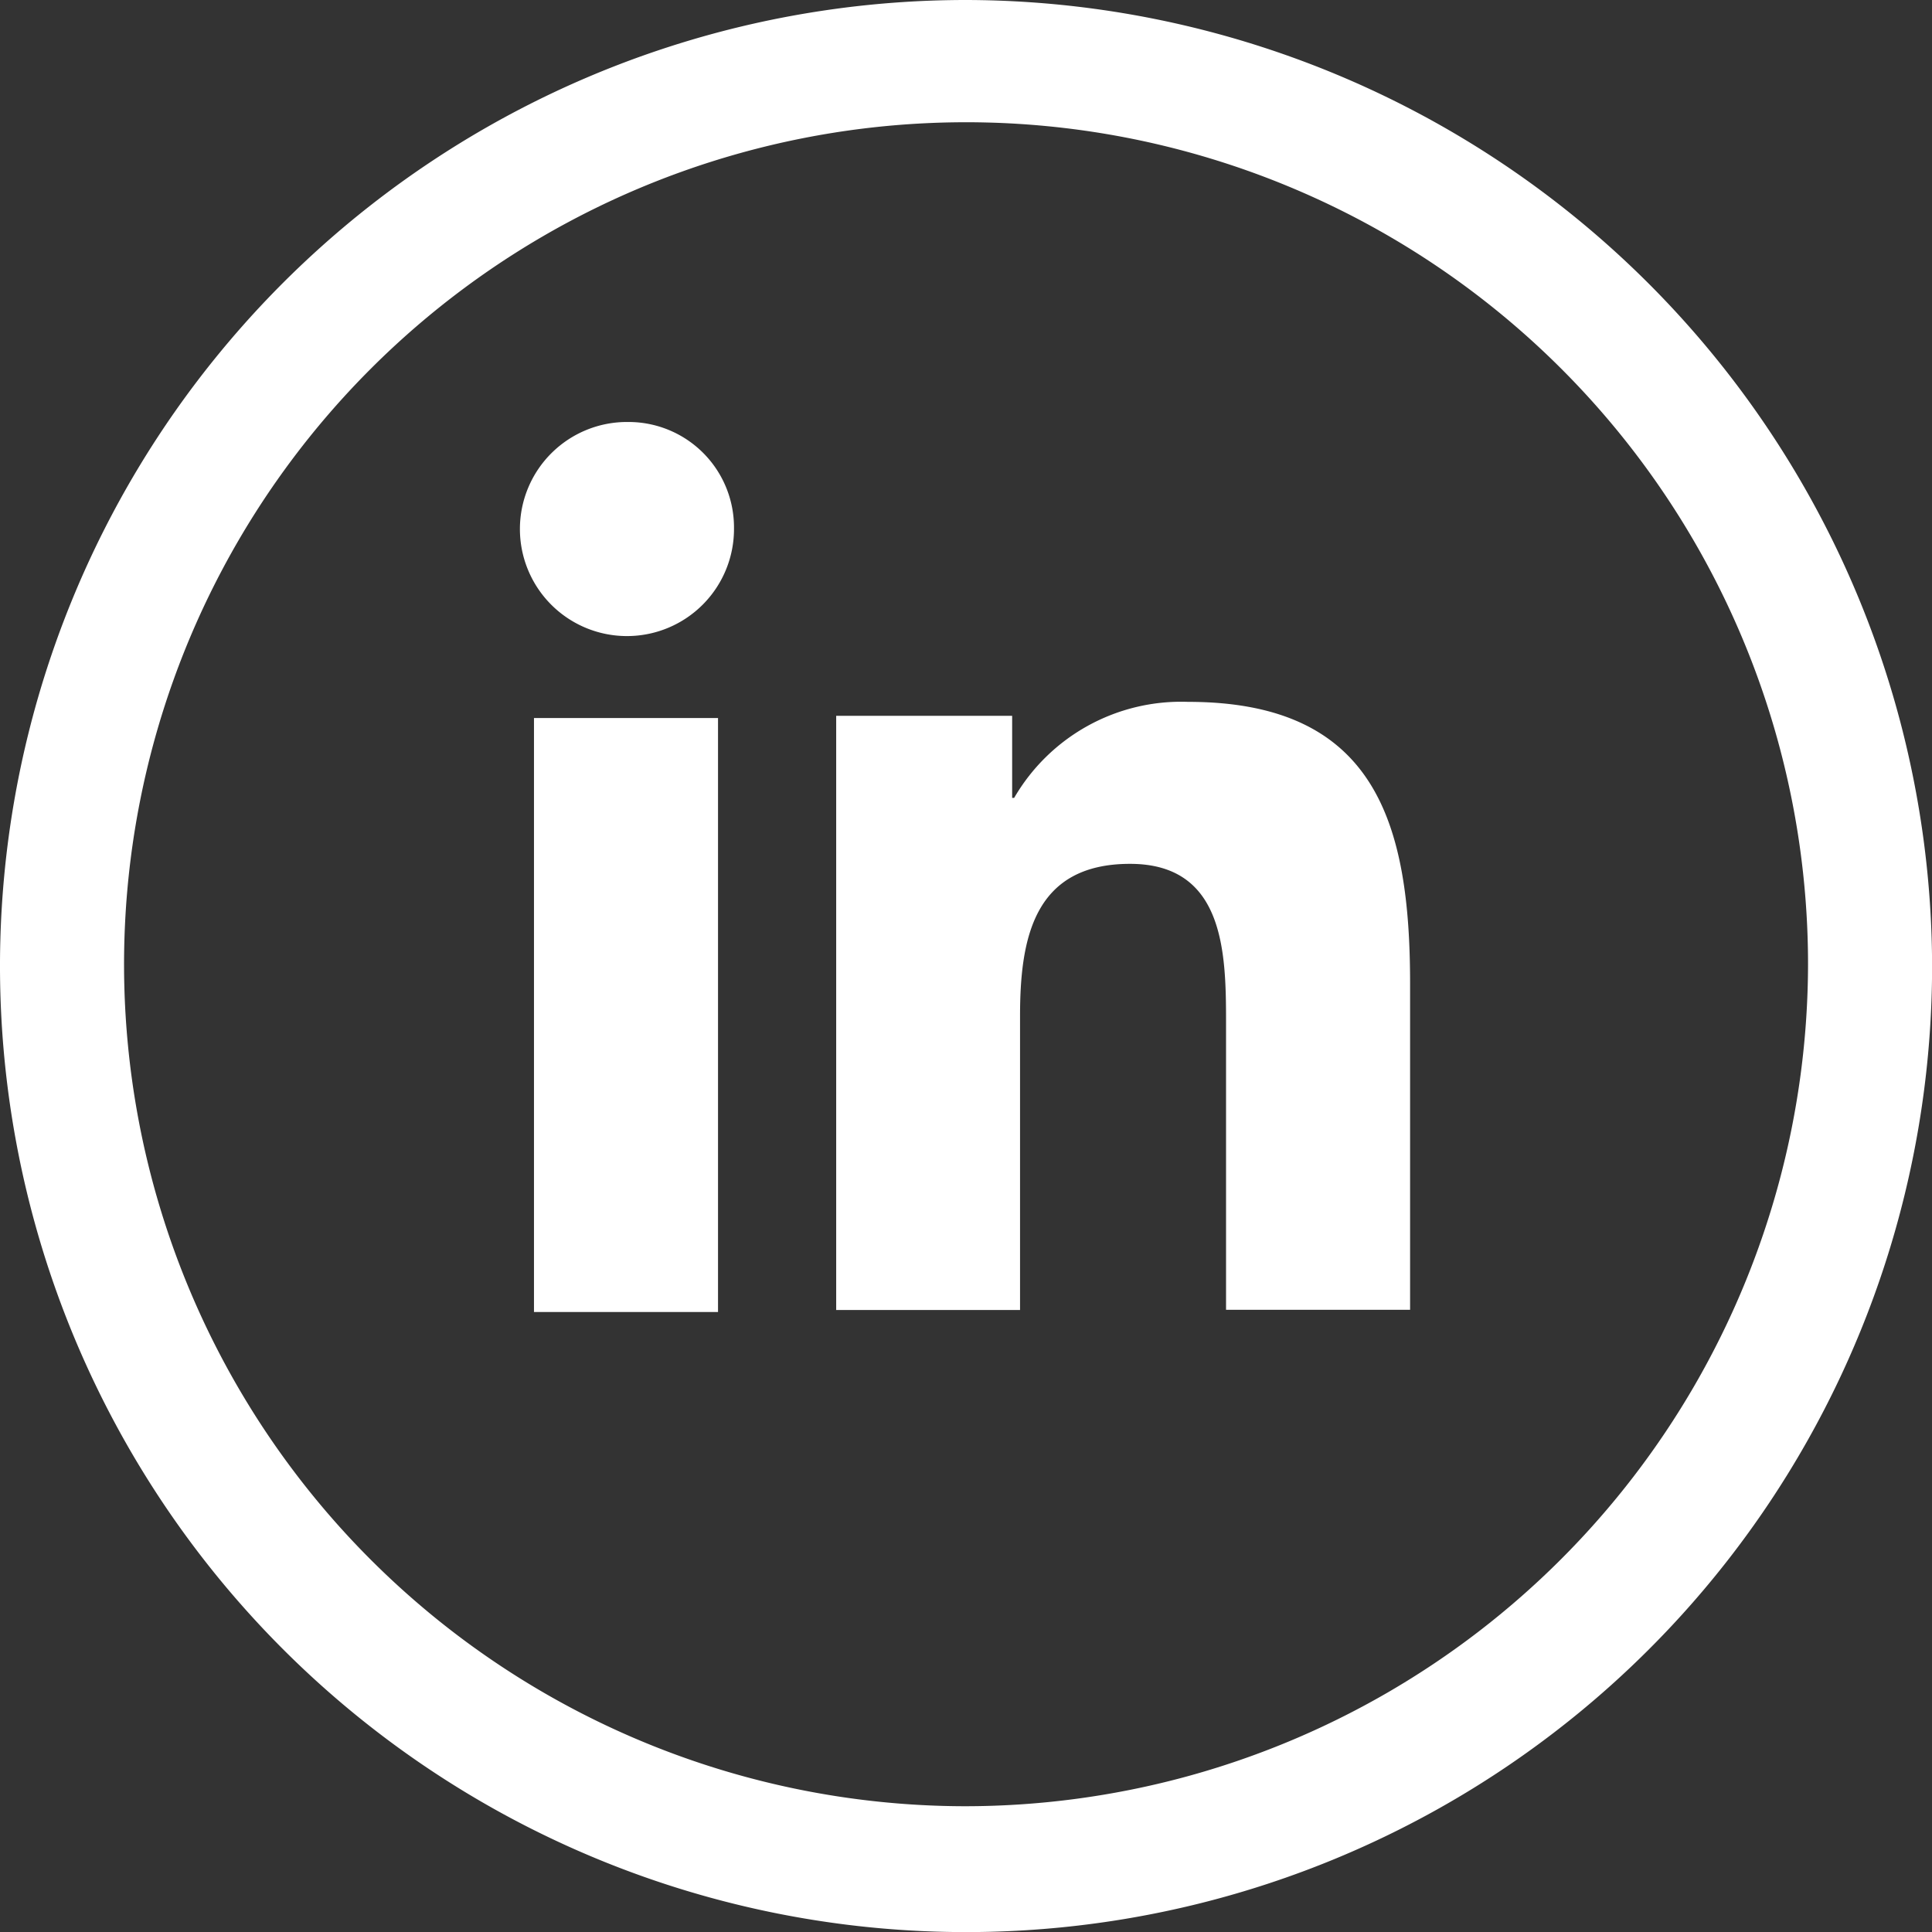
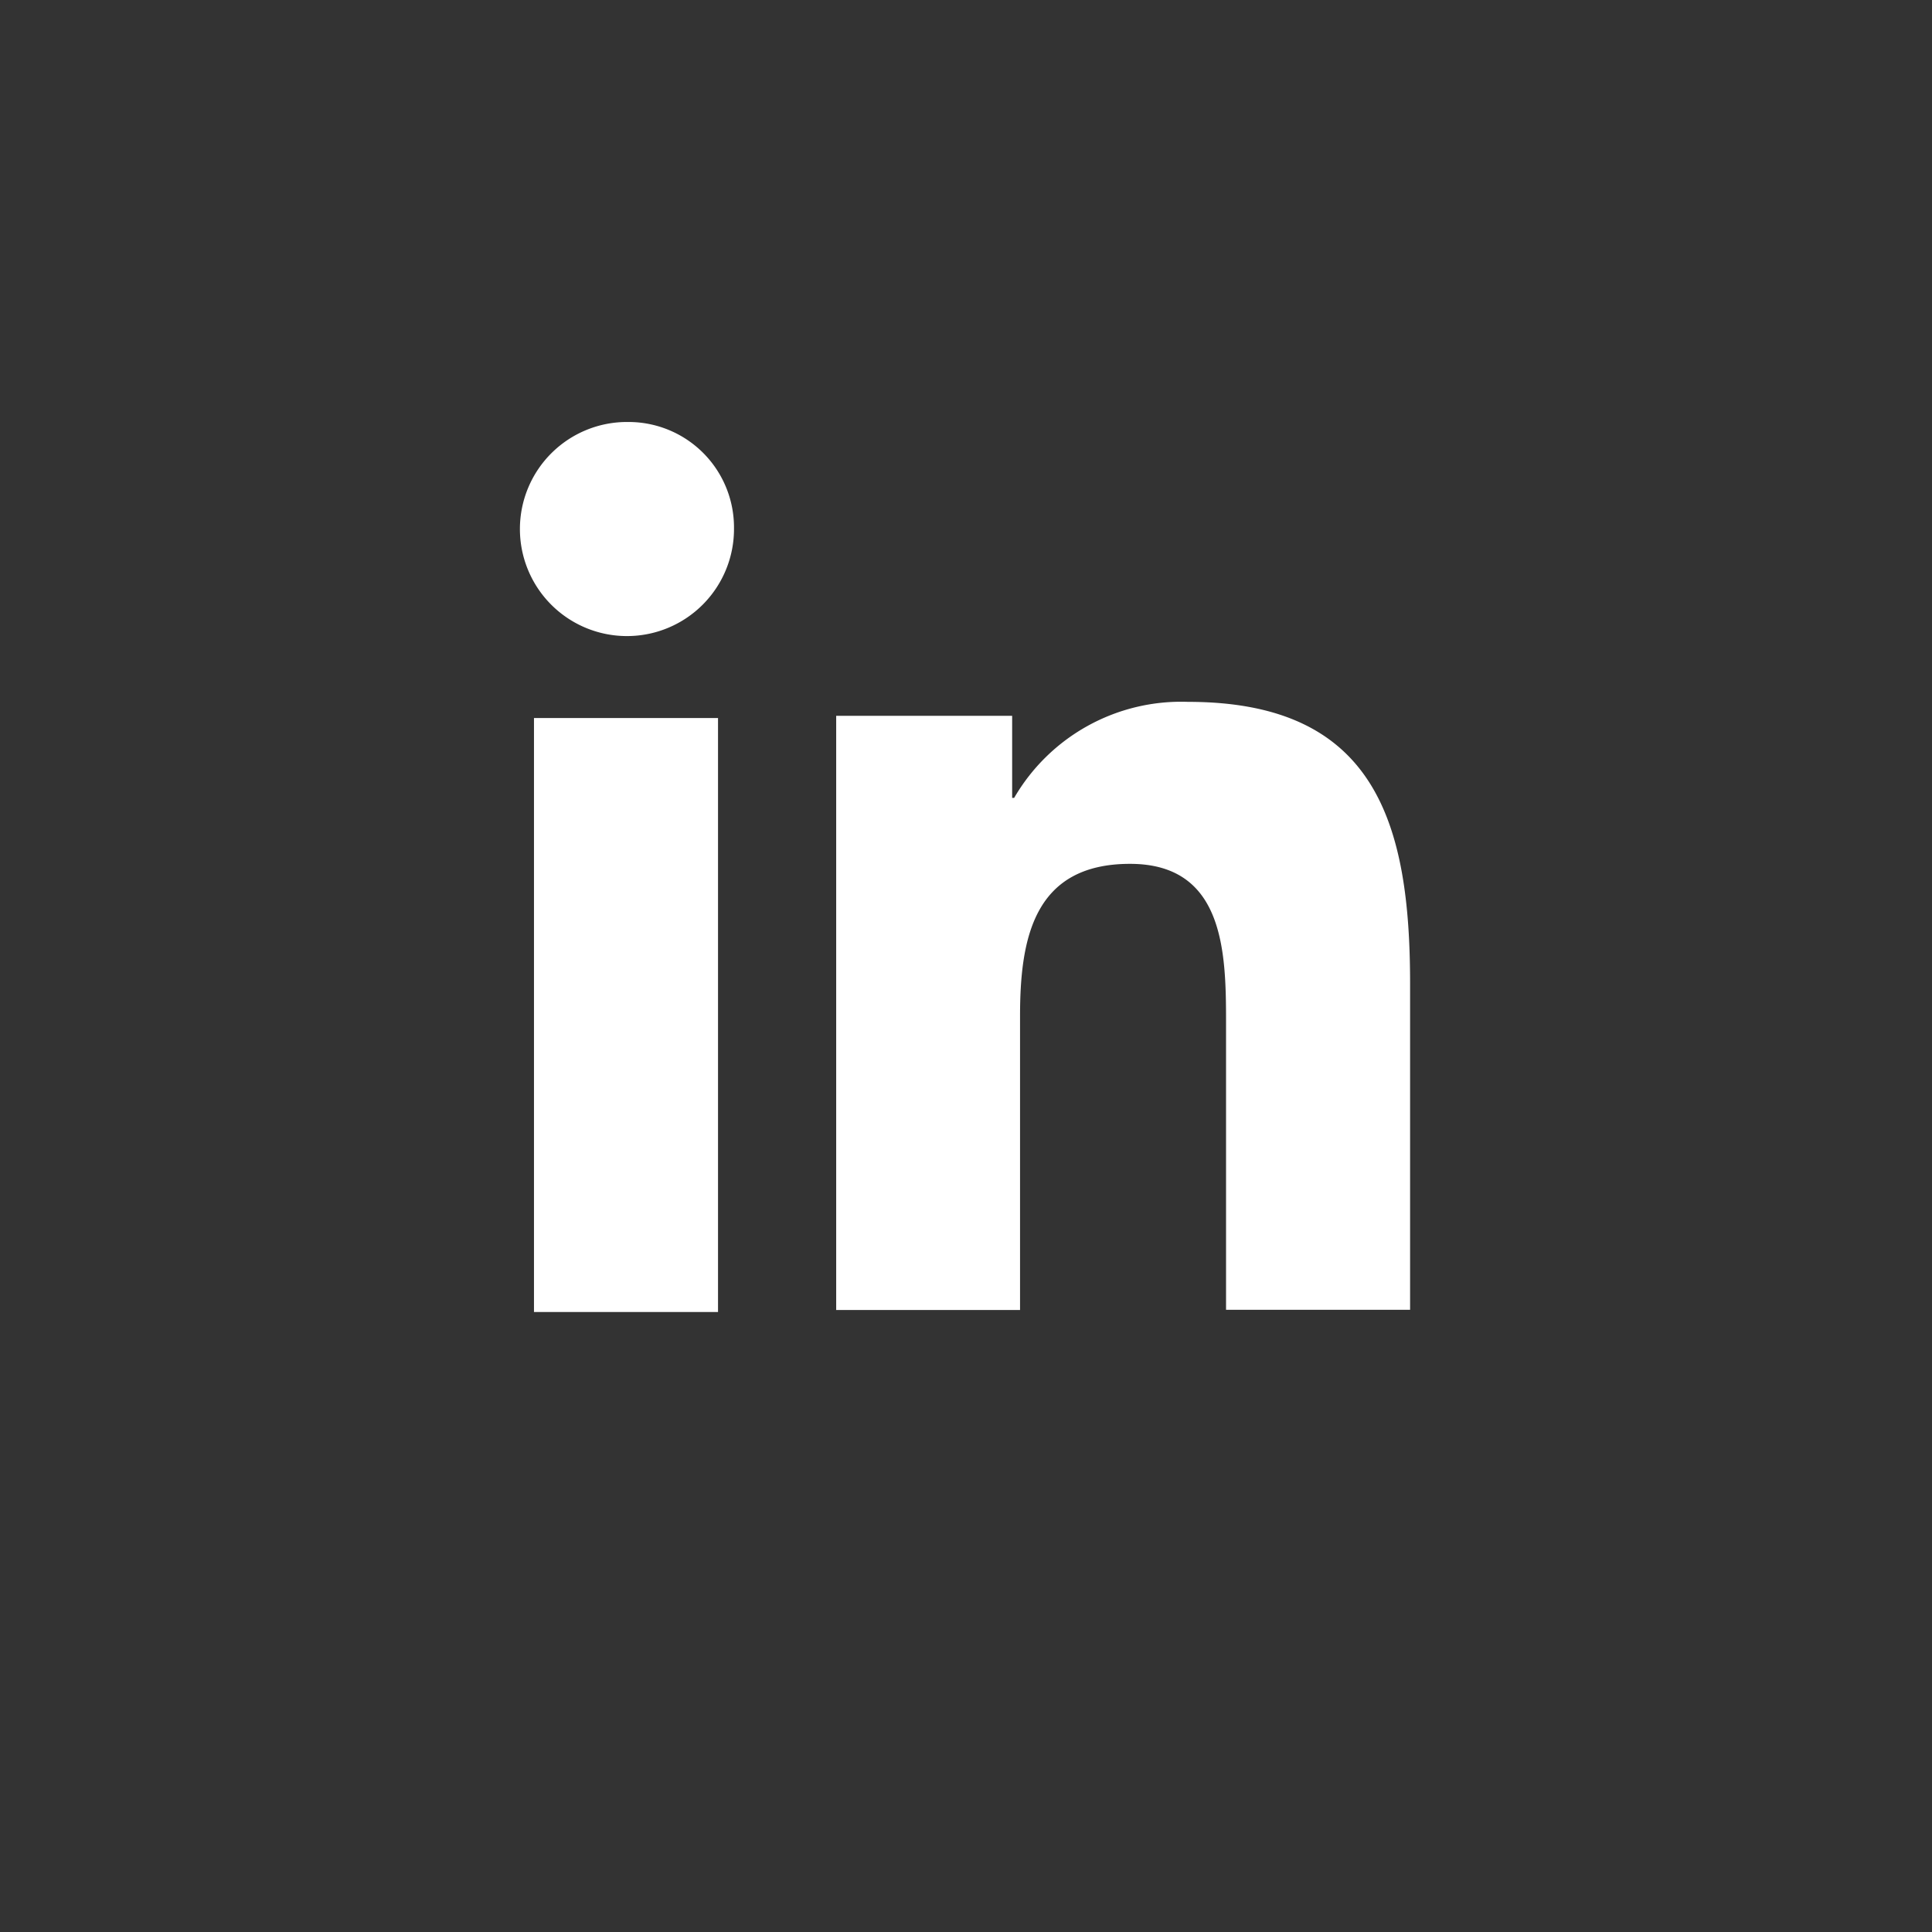
<svg xmlns="http://www.w3.org/2000/svg" id="icon_linkedin" width="20.323" height="20.323" viewBox="0 0 20.323 20.323">
  <rect x="0" y="0" width="20.323" height="20.323" fill="#333333" stroke="none" />
  <path id="Path_14" data-name="Path 14" d="M790.347,1011.214h1.936v6.248h-1.936Zm.989-3.114a1.109,1.109,0,0,1,1.115,1.115,1.126,1.126,0,1,1-1.115-1.115m2.188,9.341h1.936v-3.093c0-.82.147-1.6,1.157-1.6.989,0,1.01.926,1.01,1.662v3.029h1.936v-3.429c0-1.683-.358-2.966-2.335-2.966a2.032,2.032,0,0,0-1.83,1.01h-.021v-.863h-1.851v6.248Z" transform="translate(-784.73 -1003.661)" fill="#fff" />
-   <path id="Path_15" data-name="Path 15" d="M774.362,987a10.162,10.162,0,1,0,10.162,10.161A10.182,10.182,0,0,0,774.362,987Zm0,19a8.857,8.857,0,1,1,8.857-8.857A8.871,8.871,0,0,1,774.362,1006Z" transform="translate(-764.2 -987)" fill="#fff" />
</svg>